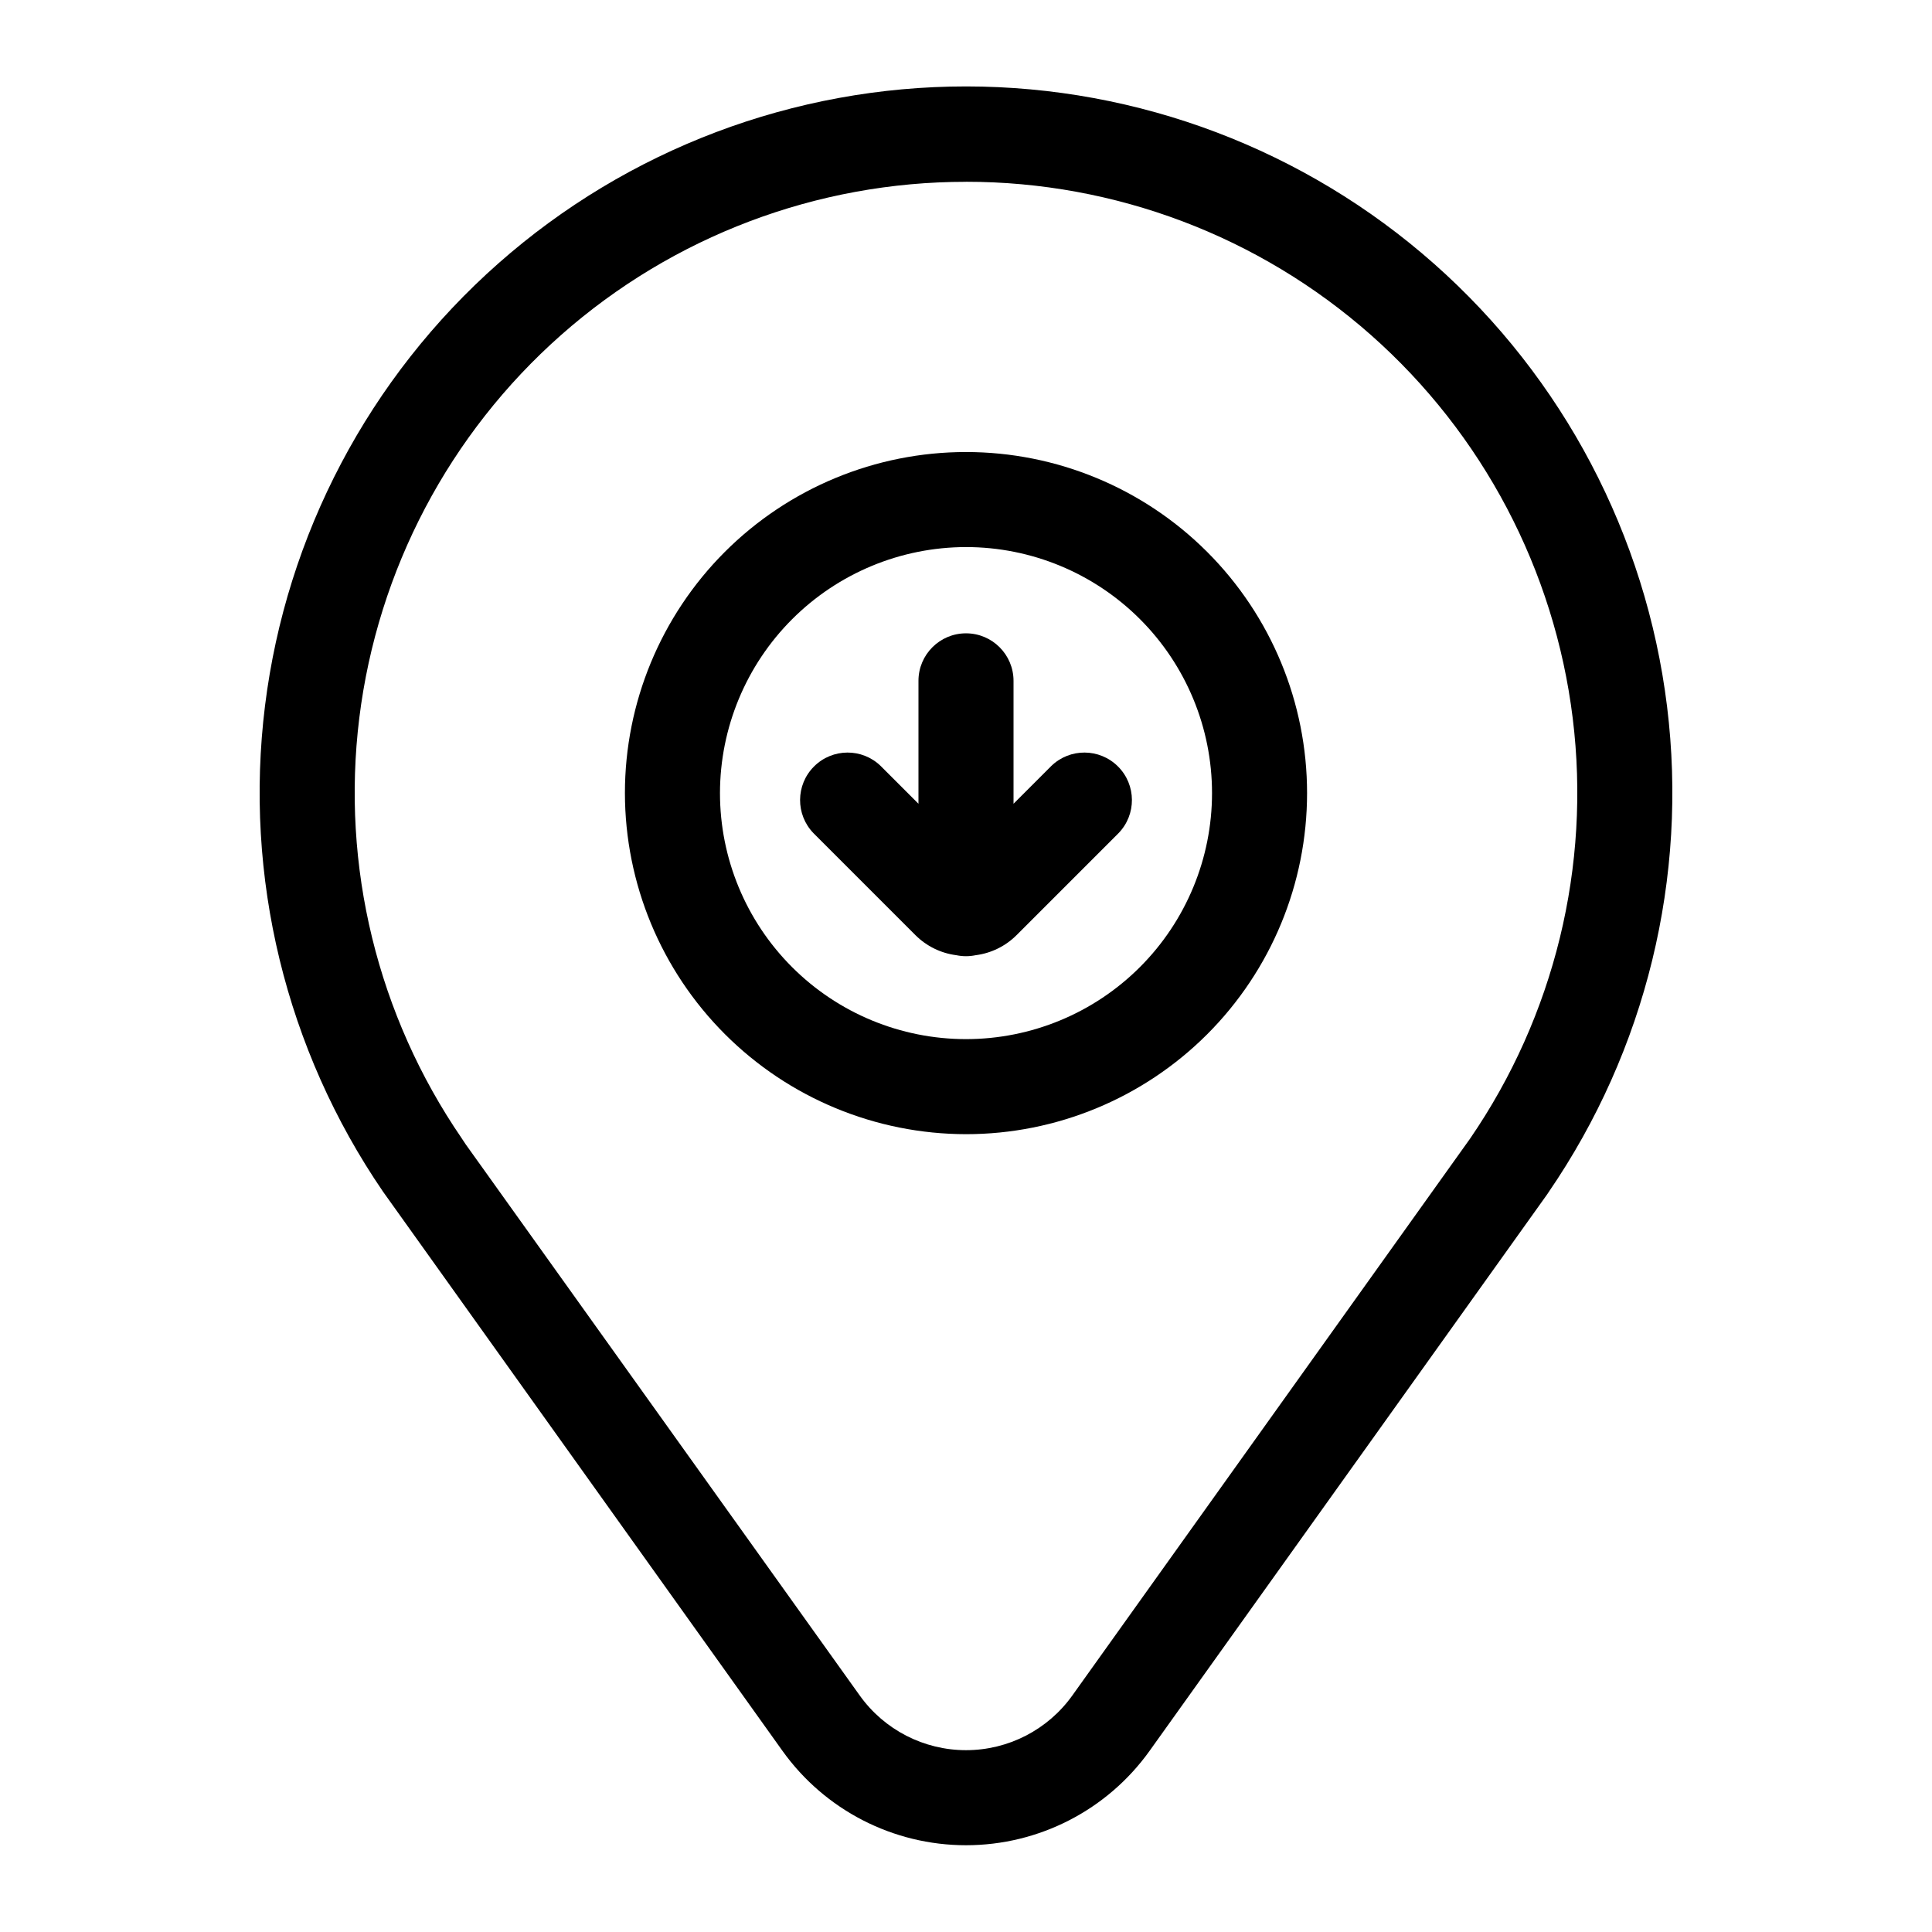
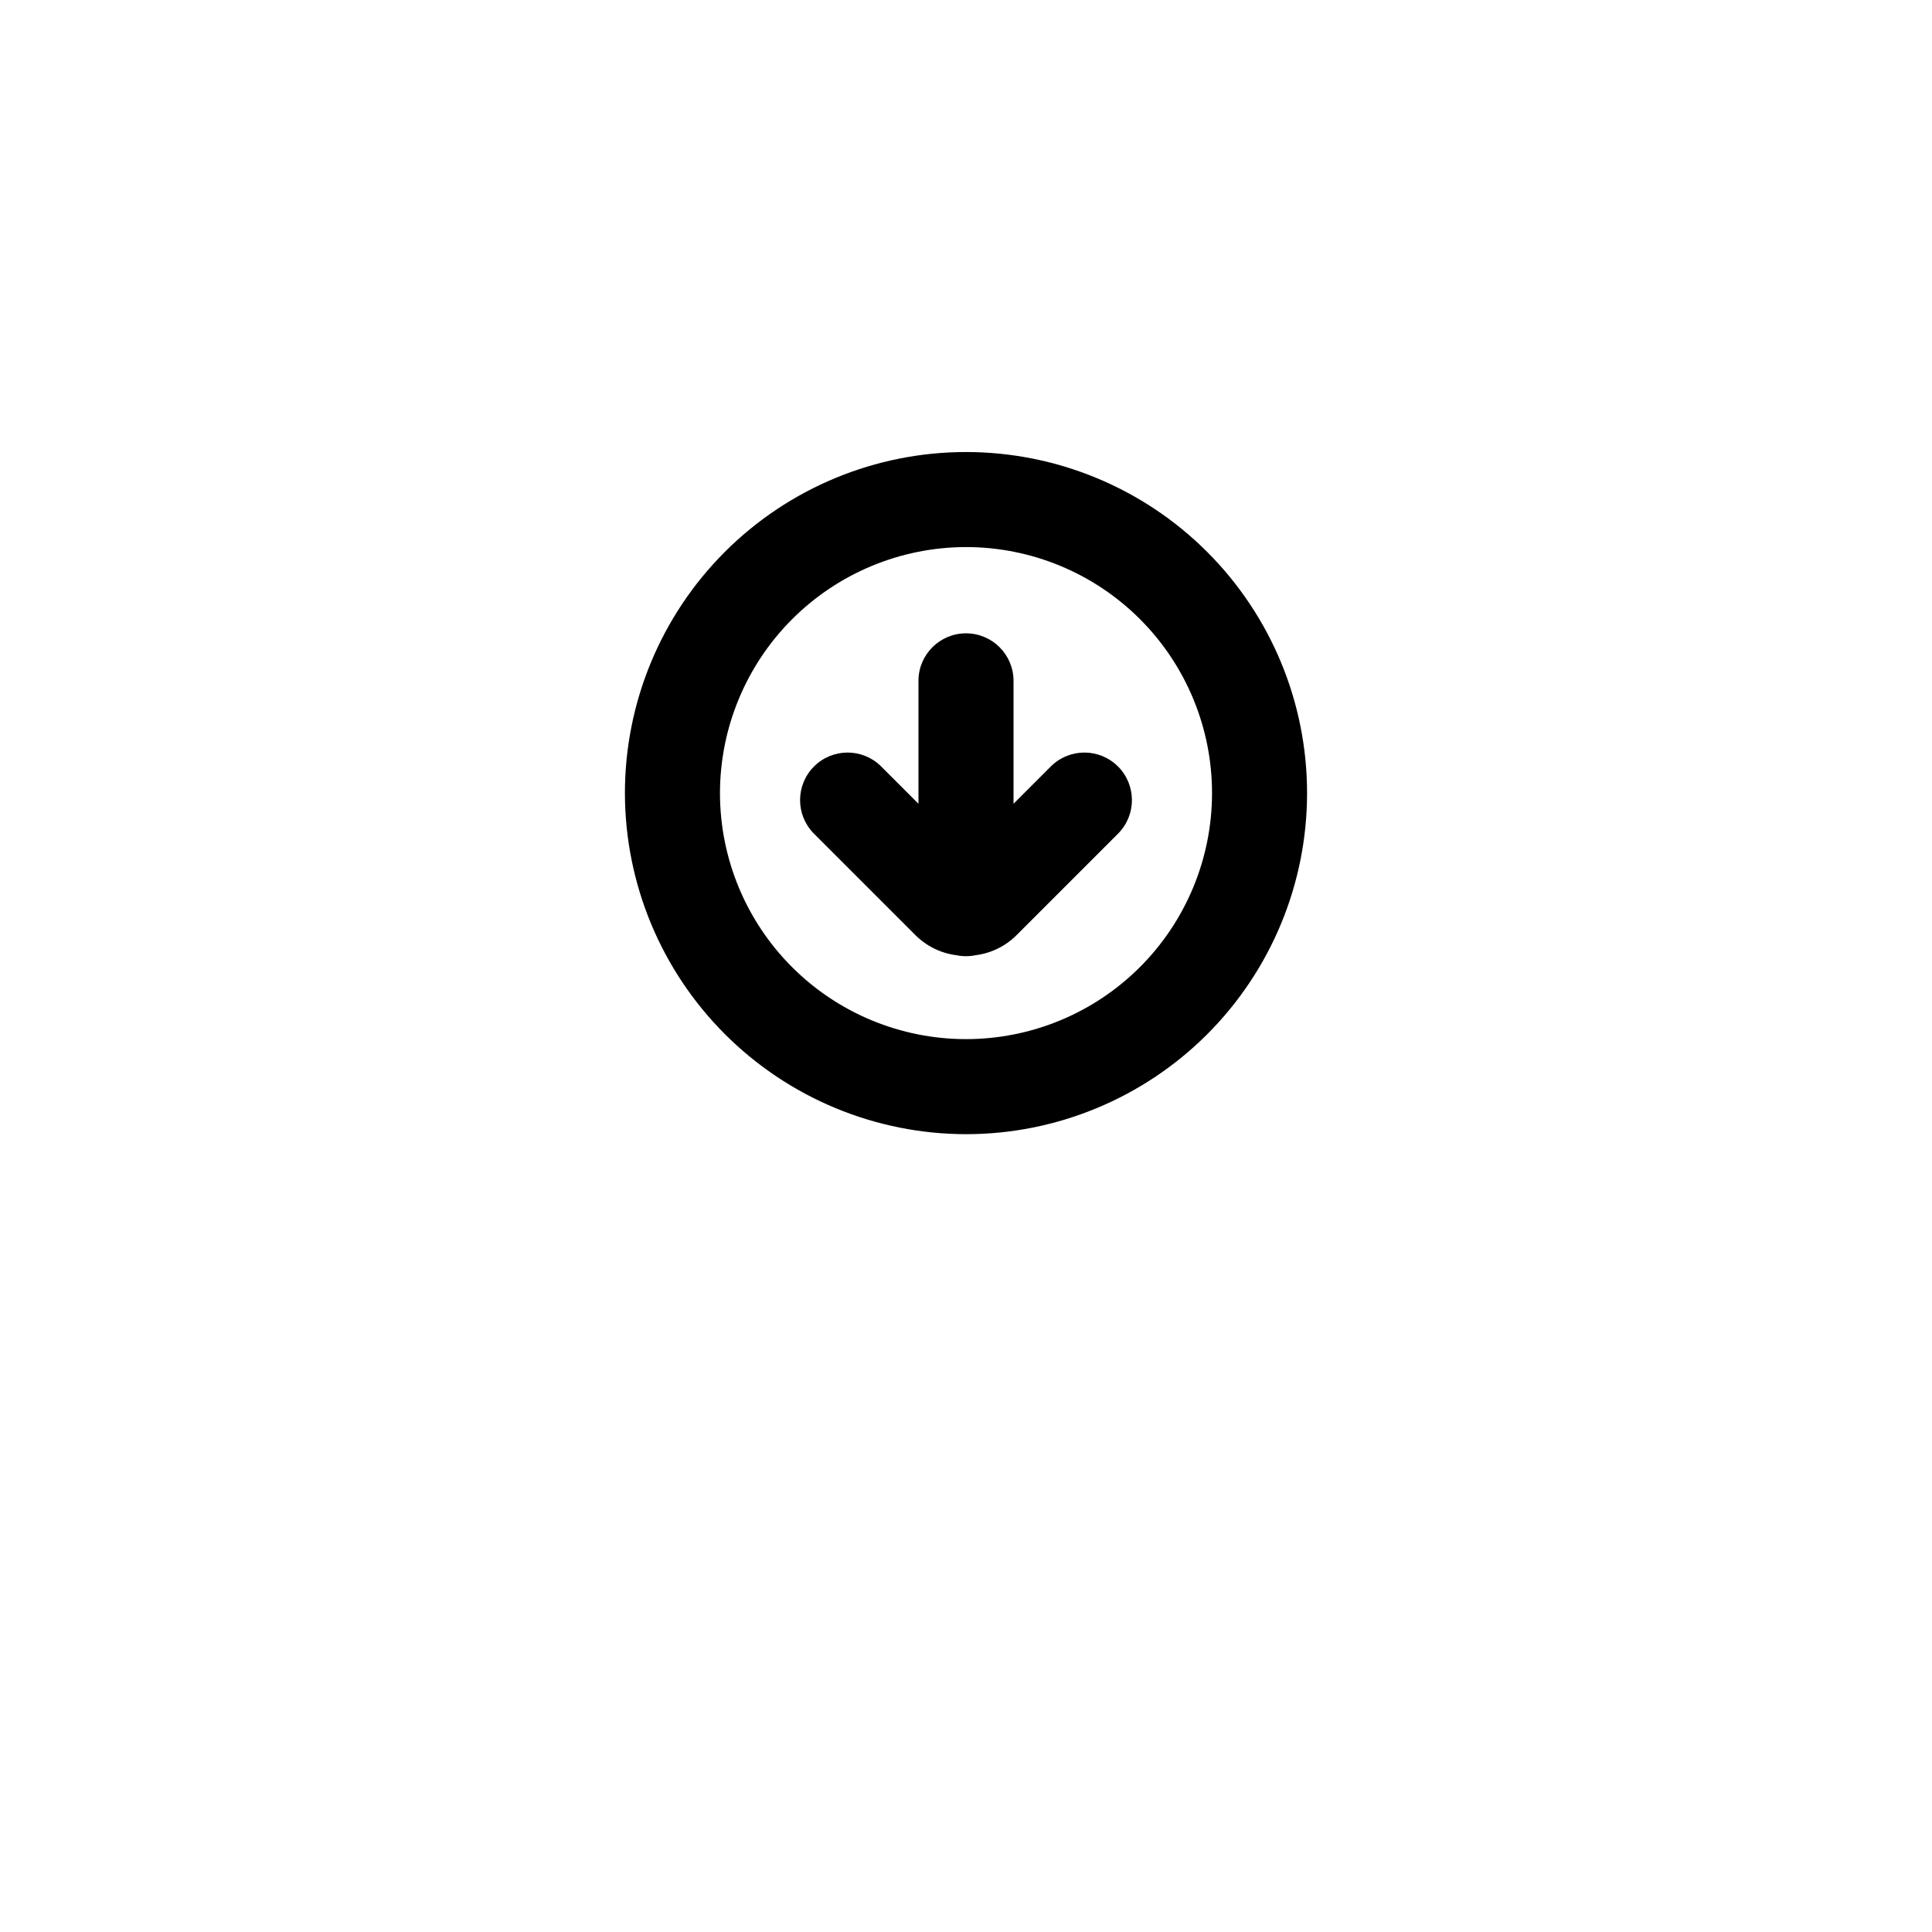
<svg xmlns="http://www.w3.org/2000/svg" fill="#000000" width="800px" height="800px" version="1.1" viewBox="144 144 512 512">
  <g>
    <path d="m400 444.57c23.973 0 46.961-9.523 63.914-26.473 16.949-16.953 26.473-39.941 26.473-63.918 0-23.973-9.523-46.961-26.473-63.914-16.953-16.949-39.941-26.473-63.914-26.473s-46.965 9.523-63.918 26.473c-16.949 16.953-26.473 39.941-26.473 63.914 0.027 23.965 9.559 46.941 26.504 63.887 16.945 16.945 39.922 26.477 63.887 26.504zm0-155.59c17.289 0 33.875 6.871 46.102 19.098 12.227 12.227 19.098 28.812 19.098 46.102 0 17.293-6.871 33.879-19.098 46.105-12.227 12.227-28.812 19.094-46.102 19.094-17.293 0-33.879-6.867-46.105-19.094-12.227-12.227-19.094-28.812-19.094-46.105 0.02-17.285 6.894-33.855 19.117-46.078 12.223-12.223 28.793-19.098 46.082-19.121z" />
-     <path d="m351.35 607.98c11.23 15.707 29.352 25.027 48.66 25.027 19.312-0.004 37.43-9.324 48.66-25.035l105.17-147.21 0.539-0.793h-0.004c25.828-37.66 37-83.461 31.41-128.78-5.586-45.32-27.547-87.035-61.746-117.29-34.203-30.258-78.285-46.973-123.95-46.996-45.664-0.02-89.762 16.648-123.99 46.875-34.23 30.223-56.234 71.918-61.863 117.23-5.633 45.316 5.492 91.125 31.285 128.81zm48.652-415.81c39.531-0.012 77.703 14.434 107.32 40.617 29.617 26.188 48.633 62.301 53.465 101.54 4.832 39.238-4.856 78.887-27.234 111.47l-105.38 147.53c-6.5 9.09-16.988 14.488-28.164 14.488-11.176 0-21.668-5.394-28.168-14.488l-104.44-146.09-1.012-1.523h0.004c-22.355-32.59-32.02-72.23-27.176-111.45 4.848-39.223 23.867-75.32 53.484-101.49 29.613-26.168 67.773-40.605 107.3-40.594z" />
    <path d="m386.64 391.86c2.922 2.902 6.723 4.762 10.809 5.281 1.684 0.348 3.418 0.348 5.102 0 4.086-0.52 7.887-2.379 10.809-5.281l27.035-27.035c4.812-4.938 4.762-12.824-0.113-17.699s-12.762-4.926-17.699-0.113l-9.988 9.988v-32.57c0-6.953-5.641-12.594-12.594-12.594-6.957 0-12.598 5.641-12.598 12.594v32.57l-9.988-9.984v-0.004c-4.934-4.812-12.82-4.762-17.695 0.113s-4.926 12.762-0.113 17.699z" />
  </g>
</svg>